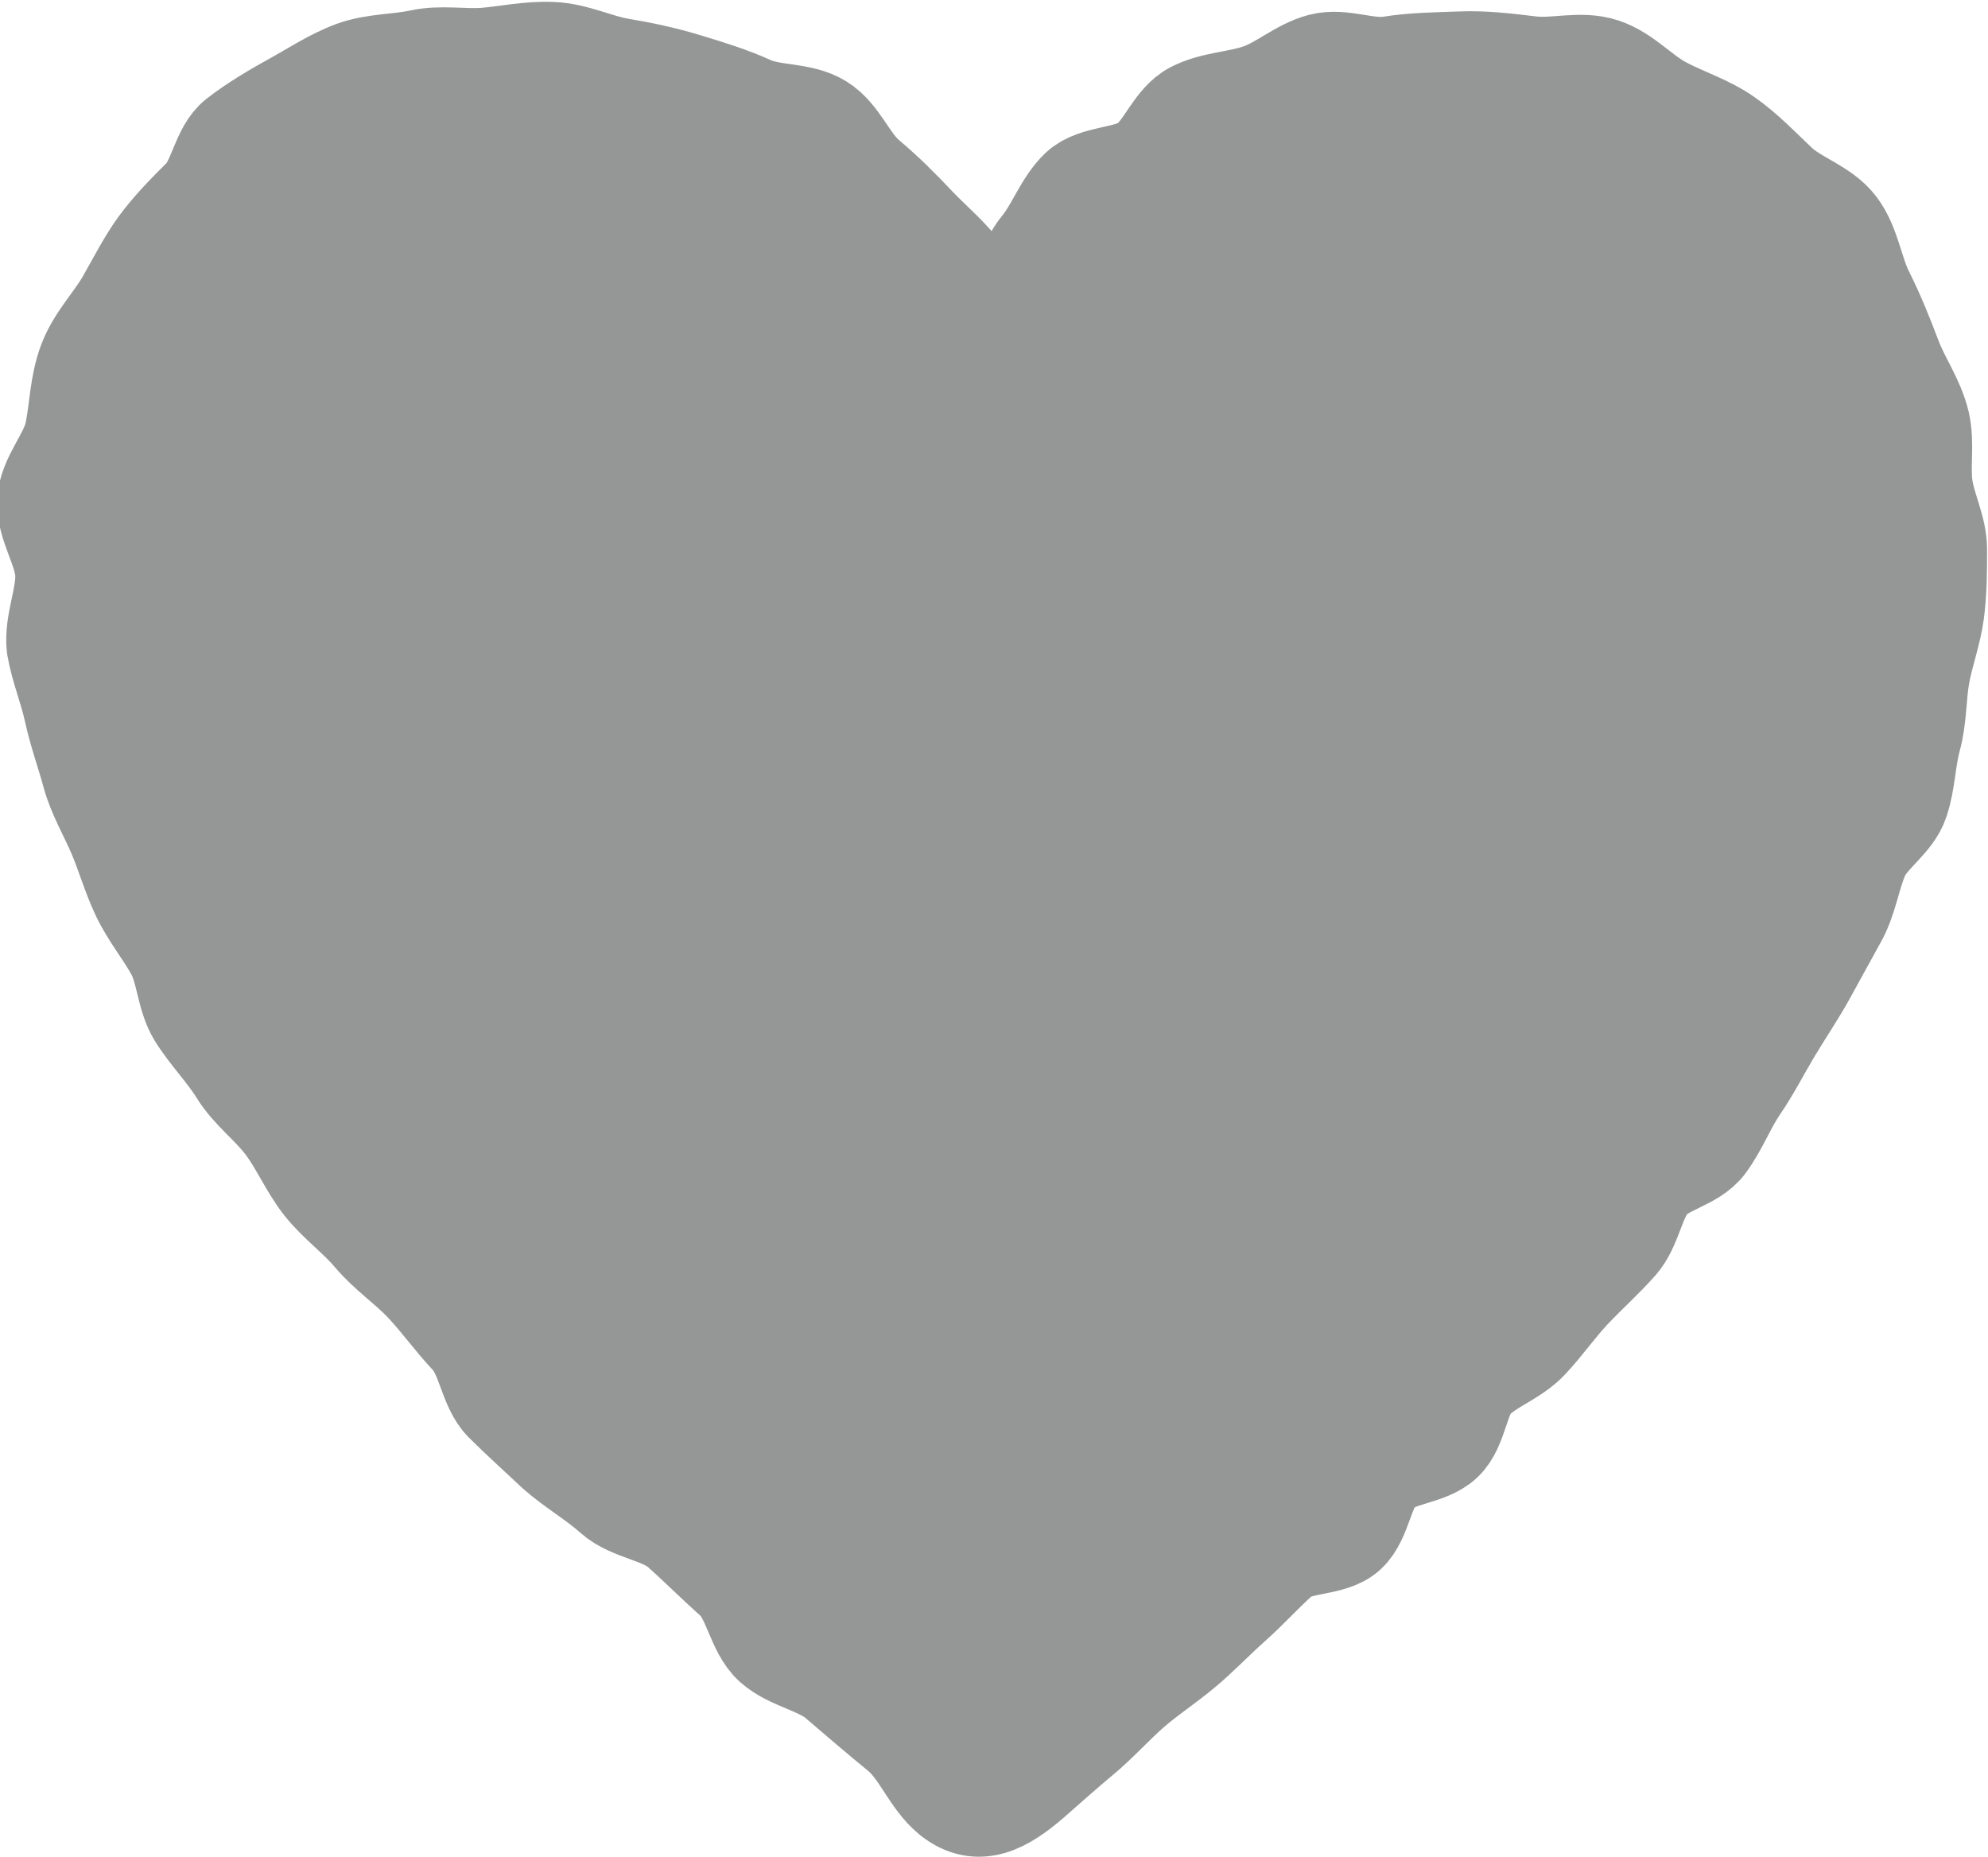
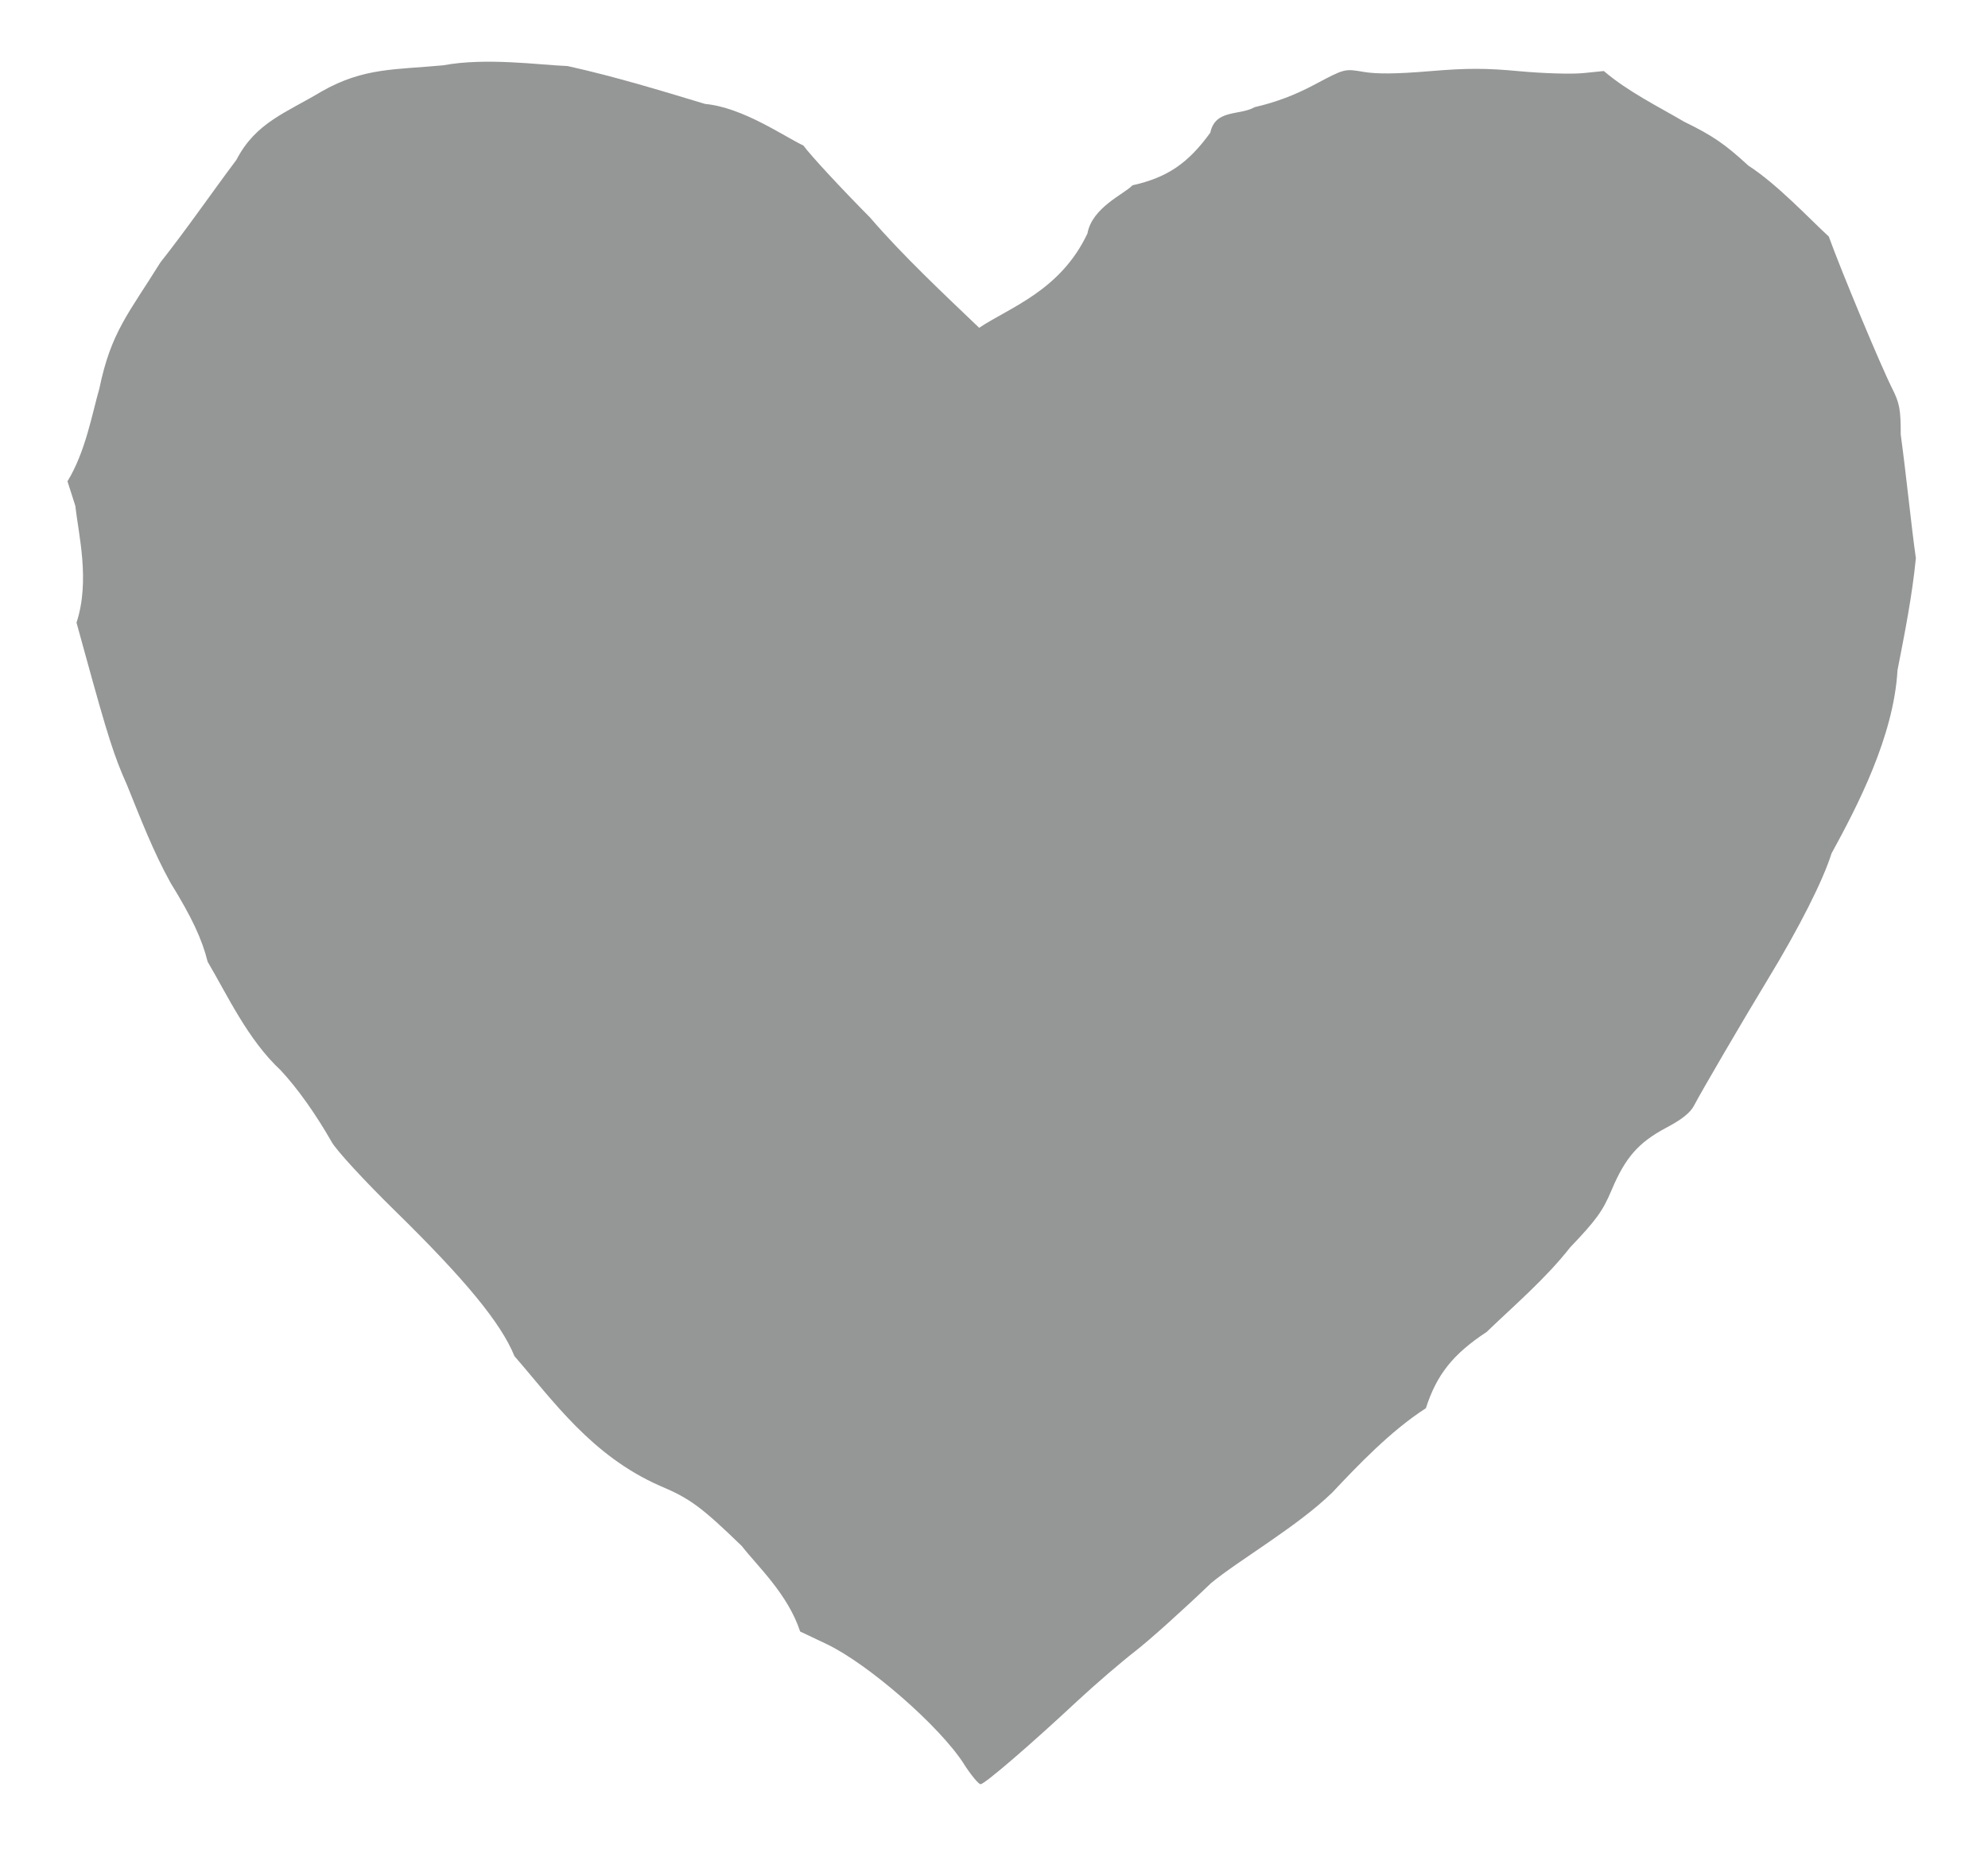
<svg xmlns="http://www.w3.org/2000/svg" xmlns:ns1="http://sodipodi.sourceforge.net/DTD/sodipodi-0.dtd" xmlns:ns2="http://www.inkscape.org/namespaces/inkscape" id="_レイヤー_2" viewBox="0 0 20.89 19.51" version="1.1" ns1:docname="icon-nice00.svg" ns2:version="1.0.2-2 (e86c870879, 2021-01-15)">
  <ns1:namedview pagecolor="#ffffff" bordercolor="#666666" borderopacity="1" objecttolerance="10" gridtolerance="10" guidetolerance="10" ns2:pageopacity="0" ns2:pageshadow="2" ns2:window-width="1822" ns2:window-height="991" id="namedview11" showgrid="false" ns2:zoom="10.789339" ns2:cx="13.495783" ns2:cy="14.01756" ns2:window-x="0" ns2:window-y="0" ns2:window-maximized="0" ns2:current-layer="OX5oK5" />
  <defs id="defs4">
    <style id="style2">.cls-1{fill:none;stroke:#959696;stroke-linecap:round;stroke-linejoin:round;}</style>
  </defs>
  <g id="_レイヤー_2-2">
    <g id="OX5oK5">
-       <path class="cls-1" d="m10.47,3.24s.13.01.14-.01c.13-.21.16-.47.31-.65s.24-.45.41-.61.52-.13.71-.27.28-.44.49-.55.47-.11.7-.19.42-.26.65-.32.49.07.73.03c.25-.04.49-.04.74-.05s.49.02.74.05.52-.06.76.02.41.29.64.41c.23.12.46.19.66.33s.37.32.55.49.47.25.62.45.18.48.29.7.2.44.29.68.24.44.3.69c.05.22,0,.45.03.67s.15.44.15.66,0,.45-.03.67-.11.43-.15.65-.03.45-.09.67-.06.45-.13.66c-.07.22-.33.37-.42.58s-.12.45-.23.65-.22.4-.33.6-.24.39-.36.59-.22.4-.35.59-.21.41-.35.6c-.14.19-.46.23-.6.41s-.17.46-.32.63-.33.33-.49.5-.29.36-.45.53-.41.25-.57.41-.16.49-.33.65-.49.15-.66.31-.18.49-.35.65-.53.11-.7.26c-.18.16-.33.33-.51.49s-.34.33-.52.48-.38.28-.55.43-.33.33-.51.48-.36.31-.53.46c-.29.25-.57.41-.87.17-.22-.18-.32-.49-.54-.67s-.43-.36-.64-.54c-.19-.17-.5-.21-.69-.38s-.22-.52-.41-.69-.37-.35-.56-.52-.52-.19-.71-.36-.42-.3-.61-.47c-.18-.17-.37-.34-.54-.51s-.19-.51-.36-.69-.31-.38-.48-.56-.38-.32-.54-.51-.37-.34-.52-.53-.25-.43-.4-.63-.36-.35-.49-.56-.31-.39-.44-.6c-.12-.2-.12-.47-.23-.67s-.26-.38-.36-.59-.16-.43-.25-.64-.21-.41-.27-.63-.14-.44-.19-.67-.14-.44-.18-.67c-.03-.25.1-.52.09-.77s-.2-.51-.19-.76.24-.48.29-.73.05-.5.14-.74.27-.42.4-.64c.12-.21.22-.41.35-.59.14-.19.3-.35.46-.51s.19-.49.37-.63.4-.27.6-.38.41-.25.63-.33.47-.07.7-.12.46,0,.7-.02c.22-.02.45-.07.69-.06.25.01.48.13.72.17s.47.09.7.16.46.14.68.24.52.06.73.19.3.41.49.57.35.32.52.5.36.33.5.53c.09.13.21.23.3.38Z" id="path6" />
      <path style="fill:#959696;fill-opacity:1;stroke-width:0.034" d="M 10.128,18.532 C 9.872,18.134 9.12,17.48 8.684,17.273 L 8.408,17.142 C 8.278,16.747 7.956,16.452 7.795,16.244 7.37,15.833 7.25,15.744 6.934,15.611 6.215,15.295 5.808,14.711 5.406,14.249 5.264,13.9 4.89,13.445 4.141,12.712 3.83,12.407 3.536,12.088 3.487,12.001 3.316,11.702 3.126,11.435 2.952,11.248 2.603,10.923 2.39,10.457 2.182,10.105 2.123,9.867 2.015,9.637 1.793,9.277 1.609,8.947 1.471,8.584 1.335,8.249 1.2,7.948 1.133,7.738 0.896,6.876 L 0.804,6.542 C 0.949,6.1 0.824,5.615 0.792,5.316 L 0.709,5.057 C 0.9,4.745 0.968,4.345 1.044,4.083 1.167,3.486 1.352,3.294 1.685,2.758 1.967,2.401 2.222,2.029 2.484,1.68 2.688,1.286 3.005,1.186 3.383,0.959 3.825,0.708 4.156,0.734 4.658,0.686 c 0.454,-0.084 1.012,-0.003 1.306,0.008 0.493,0.109 0.968,0.254 1.445,0.398 0.398,0.037 0.834,0.344 1.033,0.437 0.077,0.105 0.392,0.445 0.7,0.756 C 9.487,2.687 9.938,3.108 10.289,3.444 10.61,3.23 11.143,3.055 11.427,2.453 c 0.049,-0.274 0.387,-0.414 0.473,-0.506 0.365,-0.082 0.582,-0.228 0.818,-0.553 0.053,-0.25 0.307,-0.177 0.466,-0.268 0.221,-0.051 0.424,-0.127 0.635,-0.24 0.31,-0.165 0.311,-0.165 0.508,-0.131 0.139,0.024 0.345,0.022 0.695,-0.007 0.393,-0.033 0.591,-0.033 0.946,2.6163e-4 0.247,0.023 0.547,0.032 0.667,0.02 l 0.218,-0.022 c 0.257,0.219 0.573,0.373 0.843,0.532 0.301,0.147 0.428,0.234 0.675,0.461 0.308,0.2 0.633,0.55 0.846,0.746 0.13,0.36 0.545,1.356 0.667,1.598 0.077,0.153 0.089,0.221 0.089,0.482 0.061,0.452 0.107,0.928 0.159,1.3 -0.039,0.396 -0.118,0.794 -0.193,1.176 -0.039,0.697 -0.425,1.435 -0.693,1.925 -0.091,0.289 -0.341,0.783 -0.673,1.329 -0.245,0.403 -0.704,1.188 -0.771,1.319 -0.039,0.076 -0.127,0.147 -0.294,0.235 -0.291,0.155 -0.429,0.312 -0.573,0.654 -0.093,0.221 -0.162,0.316 -0.436,0.603 -0.258,0.329 -0.586,0.608 -0.877,0.888 -0.354,0.233 -0.525,0.448 -0.639,0.802 -0.368,0.235 -0.726,0.612 -0.982,0.884 -0.37,0.361 -0.982,0.71 -1.276,0.954 -0.291,0.279 -0.65,0.602 -0.798,0.716 -0.148,0.115 -0.418,0.347 -0.6,0.516 -0.508,0.474 -0.981,0.88 -1.023,0.88 -0.021,0 -0.101,-0.096 -0.176,-0.213 z" id="path16" ns1:nodetypes="csccccssccccscccccccccccccccccsssssccccsccccscsscccccssscc" />
    </g>
  </g>
</svg>